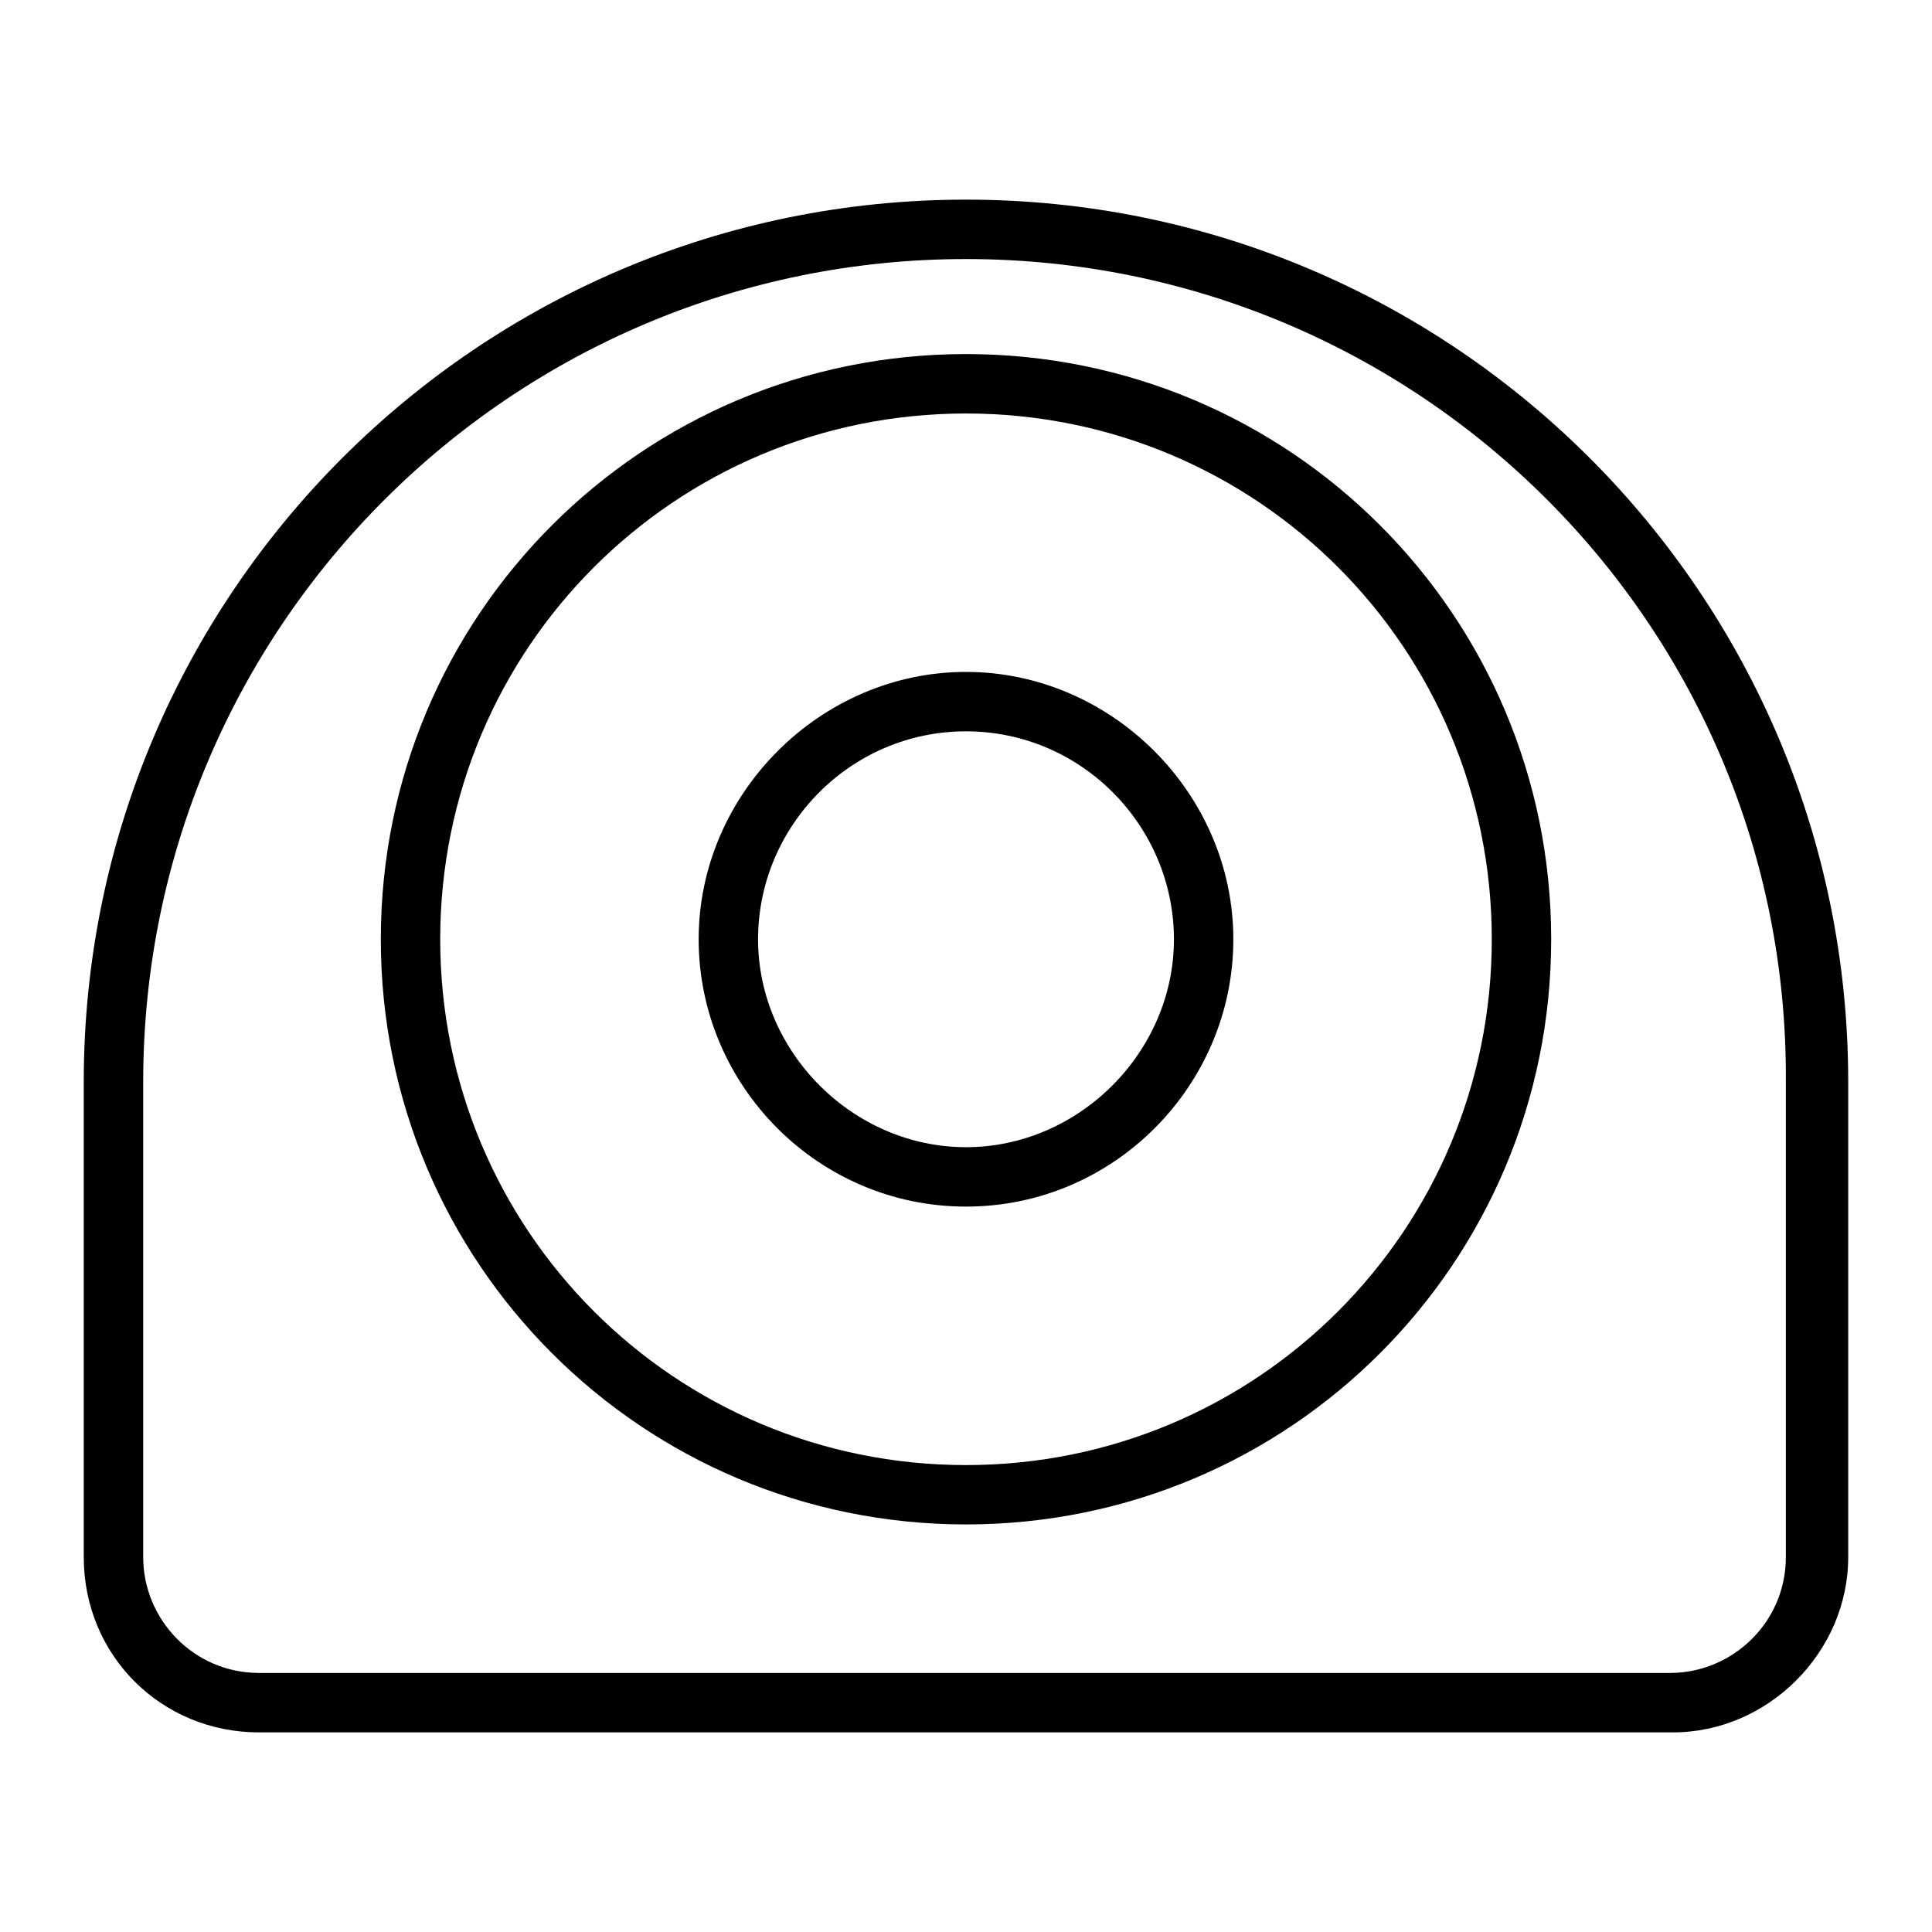
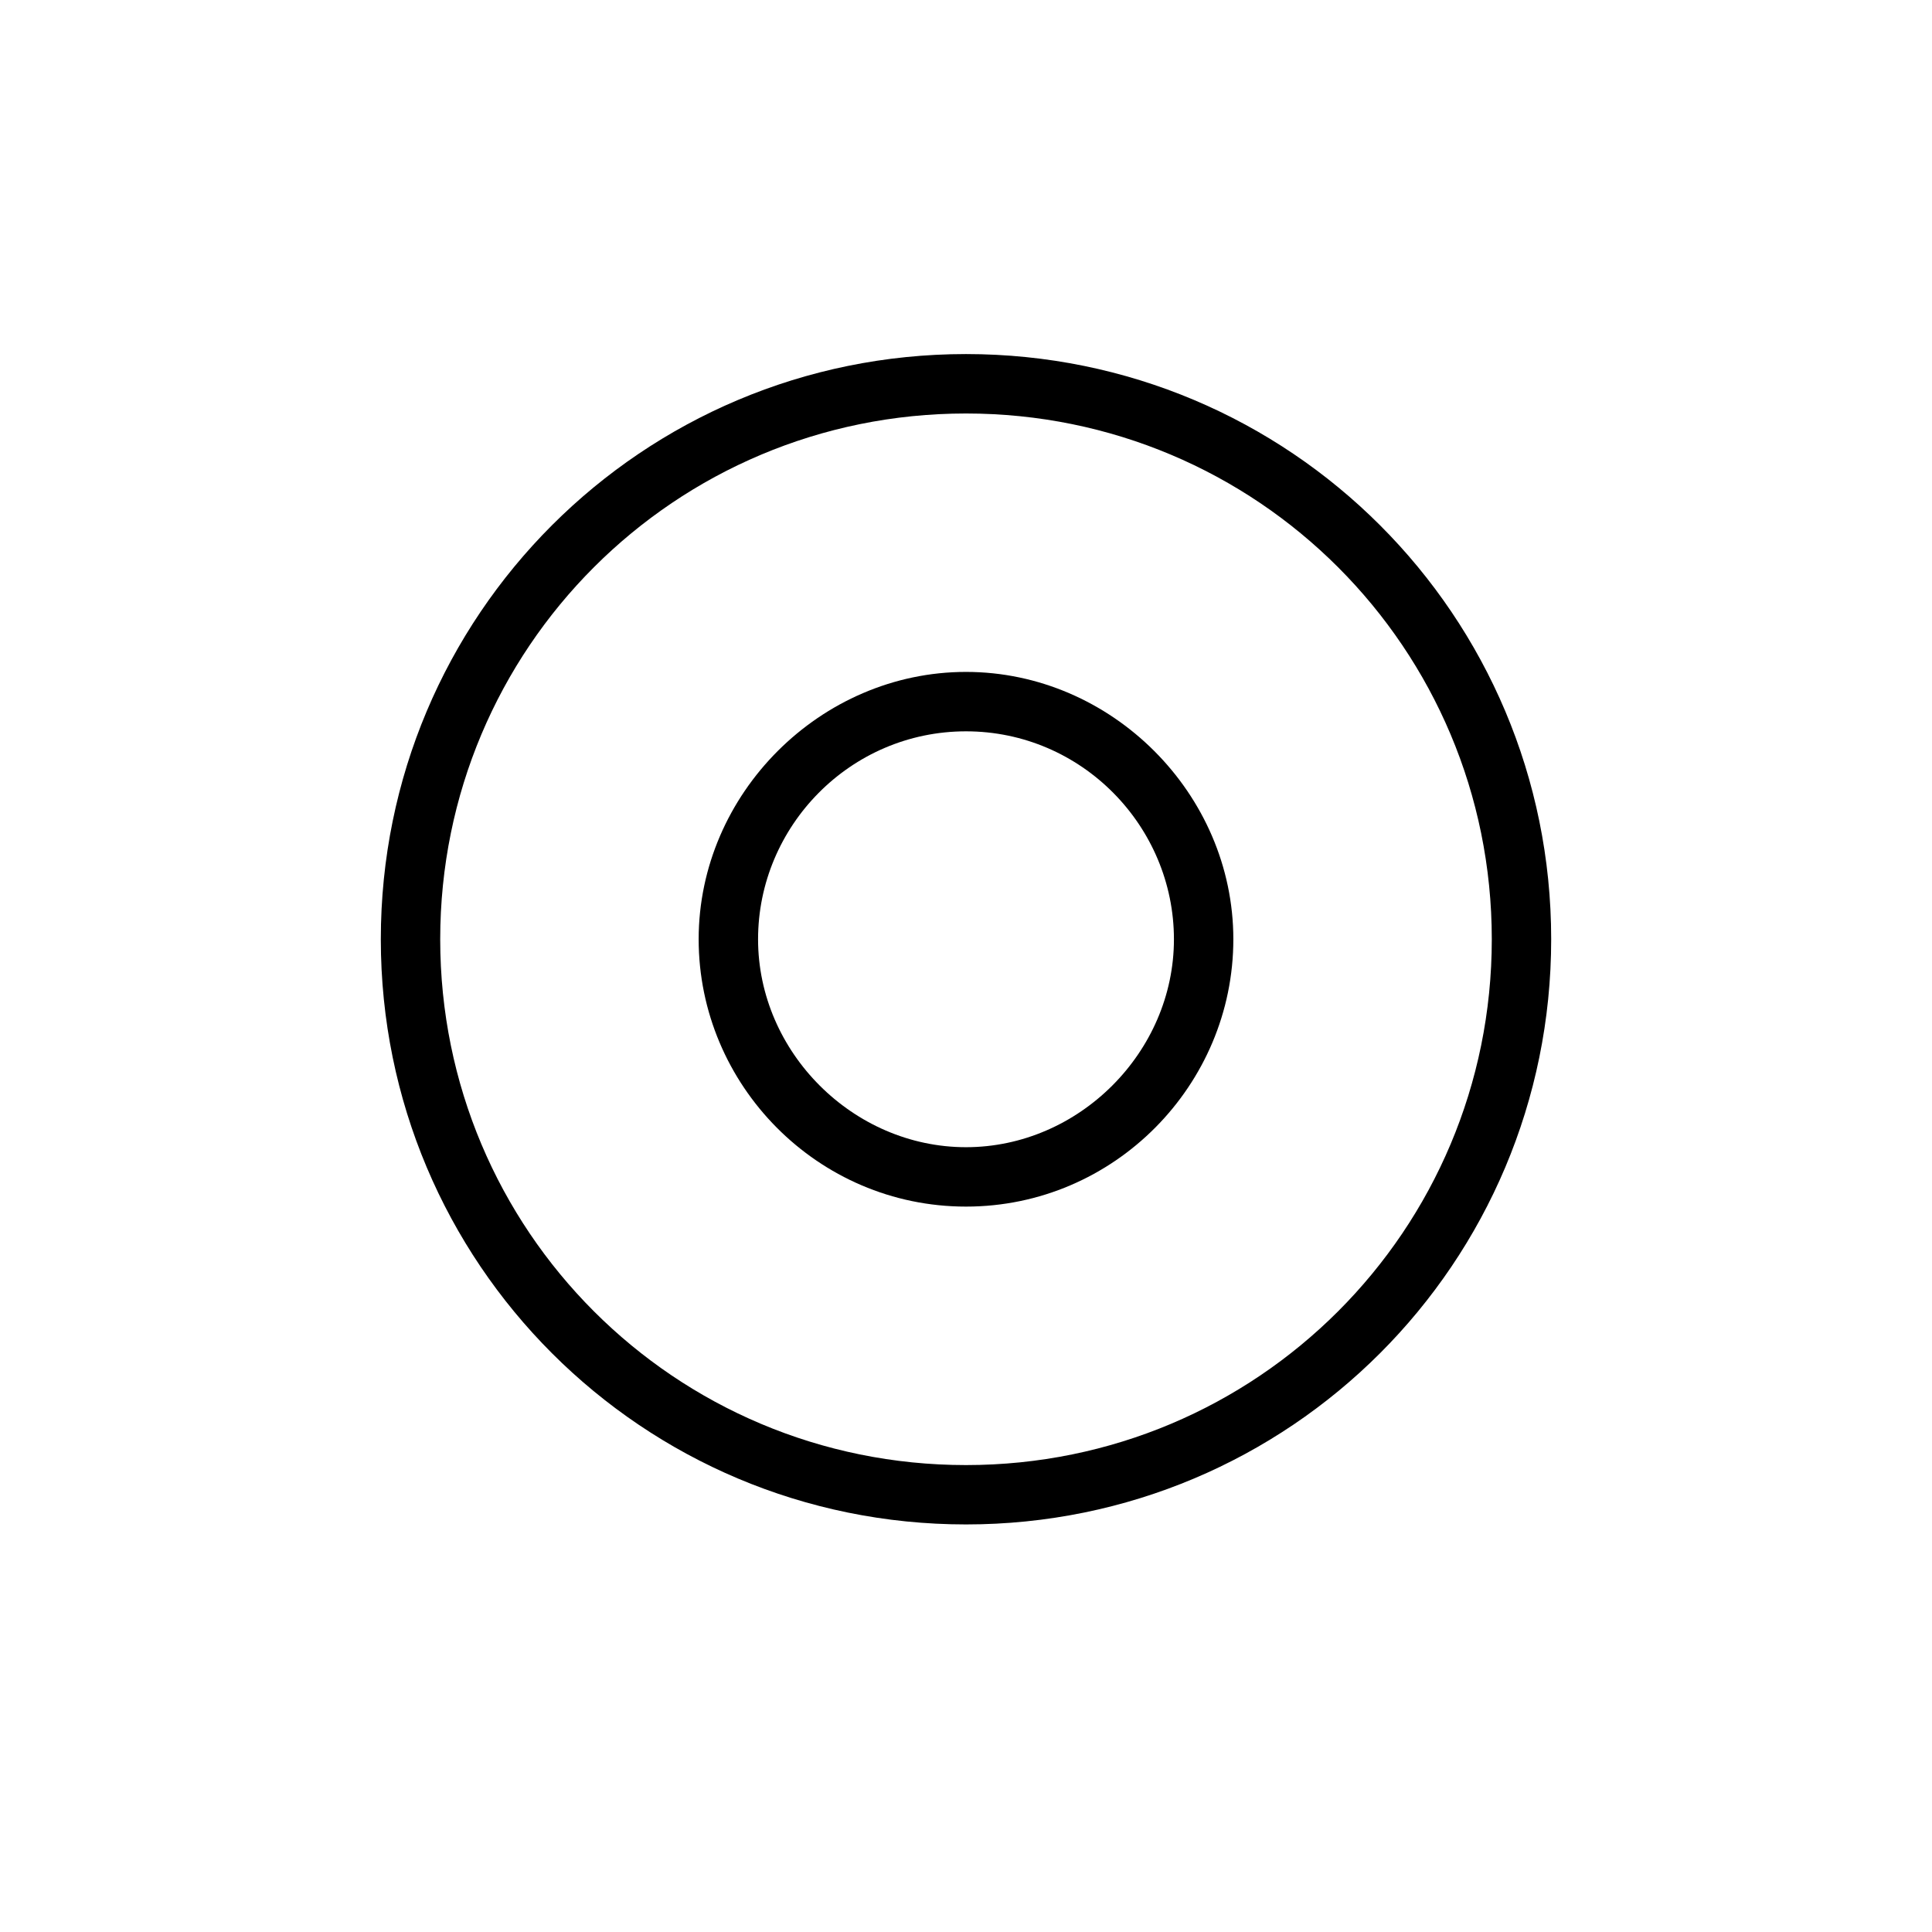
<svg xmlns="http://www.w3.org/2000/svg" fill="#000000" width="800px" height="800px" version="1.1" viewBox="144 144 512 512">
  <g>
-     <path d="m587.35 603.1h-374.71c-25.977 0-46.445-20.469-46.445-46.445v-125.95c0-129.1 104.7-233.8 233.8-233.8s233.8 104.7 233.8 233.8v125.95c-0.004 25.191-21.258 46.445-46.449 46.445zm-187.35-390.45c-120.45 0-218.05 97.613-218.05 218.05v125.95c0 16.531 13.383 30.699 30.699 30.699h373.92c16.531 0 30.699-13.383 30.699-30.699v-125.95c0.789-120.44-96.824-218.05-217.27-218.05z" />
    <path d="m400 547.99c-85.805 0-155.08-69.273-155.08-155.08 0-85.805 69.273-155.08 155.08-155.08s155.08 69.273 155.08 155.08c0 85.805-69.273 155.08-155.08 155.08zm0-294.41c-77.145 0-139.34 62.188-139.34 139.34 0 77.145 62.188 139.34 139.34 139.34 77.145 0 139.34-62.188 139.34-139.34-0.004-77.145-62.191-139.34-139.34-139.34z" />
    <path d="m400 463.76c-39.359 0-70.848-32.273-70.848-70.848 0-38.574 32.273-70.848 70.848-70.848s70.848 32.273 70.848 70.848c0 38.574-31.488 70.848-70.848 70.848zm0-125.95c-30.699 0-55.105 25.191-55.105 55.105 0 29.914 25.191 55.105 55.105 55.105s55.105-25.191 55.105-55.105c-0.004-29.914-24.406-55.105-55.105-55.105z" />
  </g>
</svg>